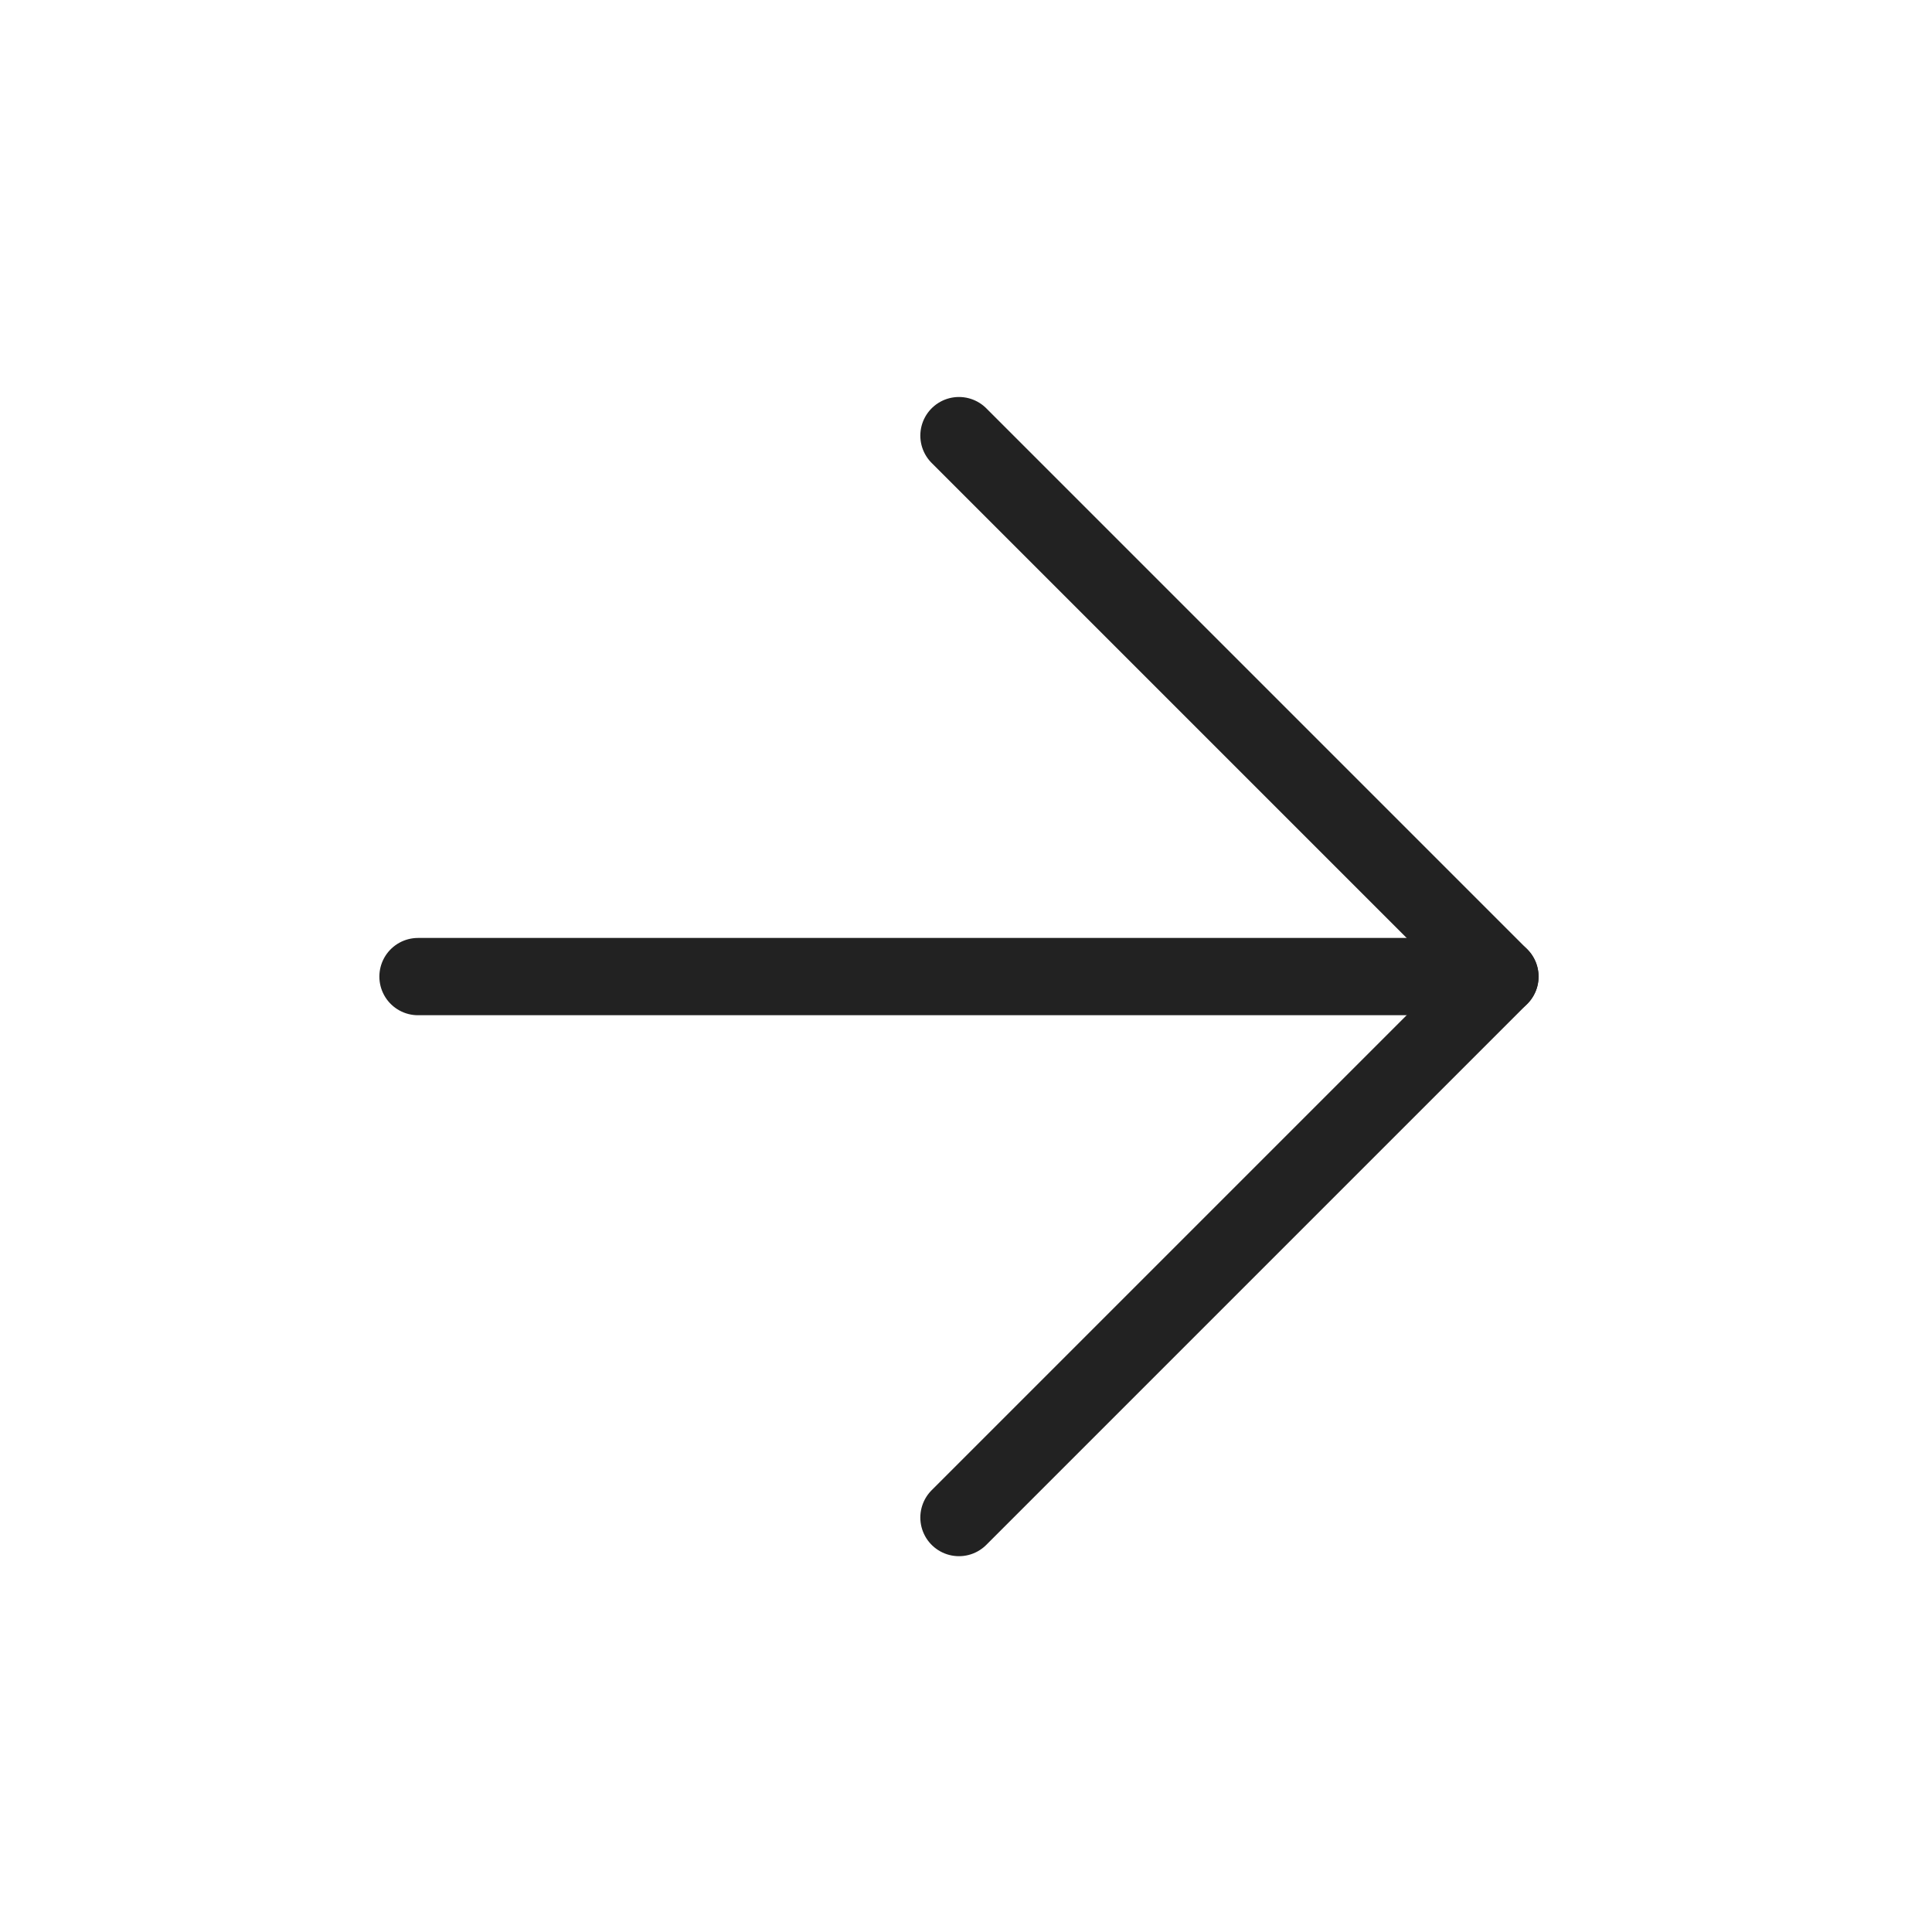
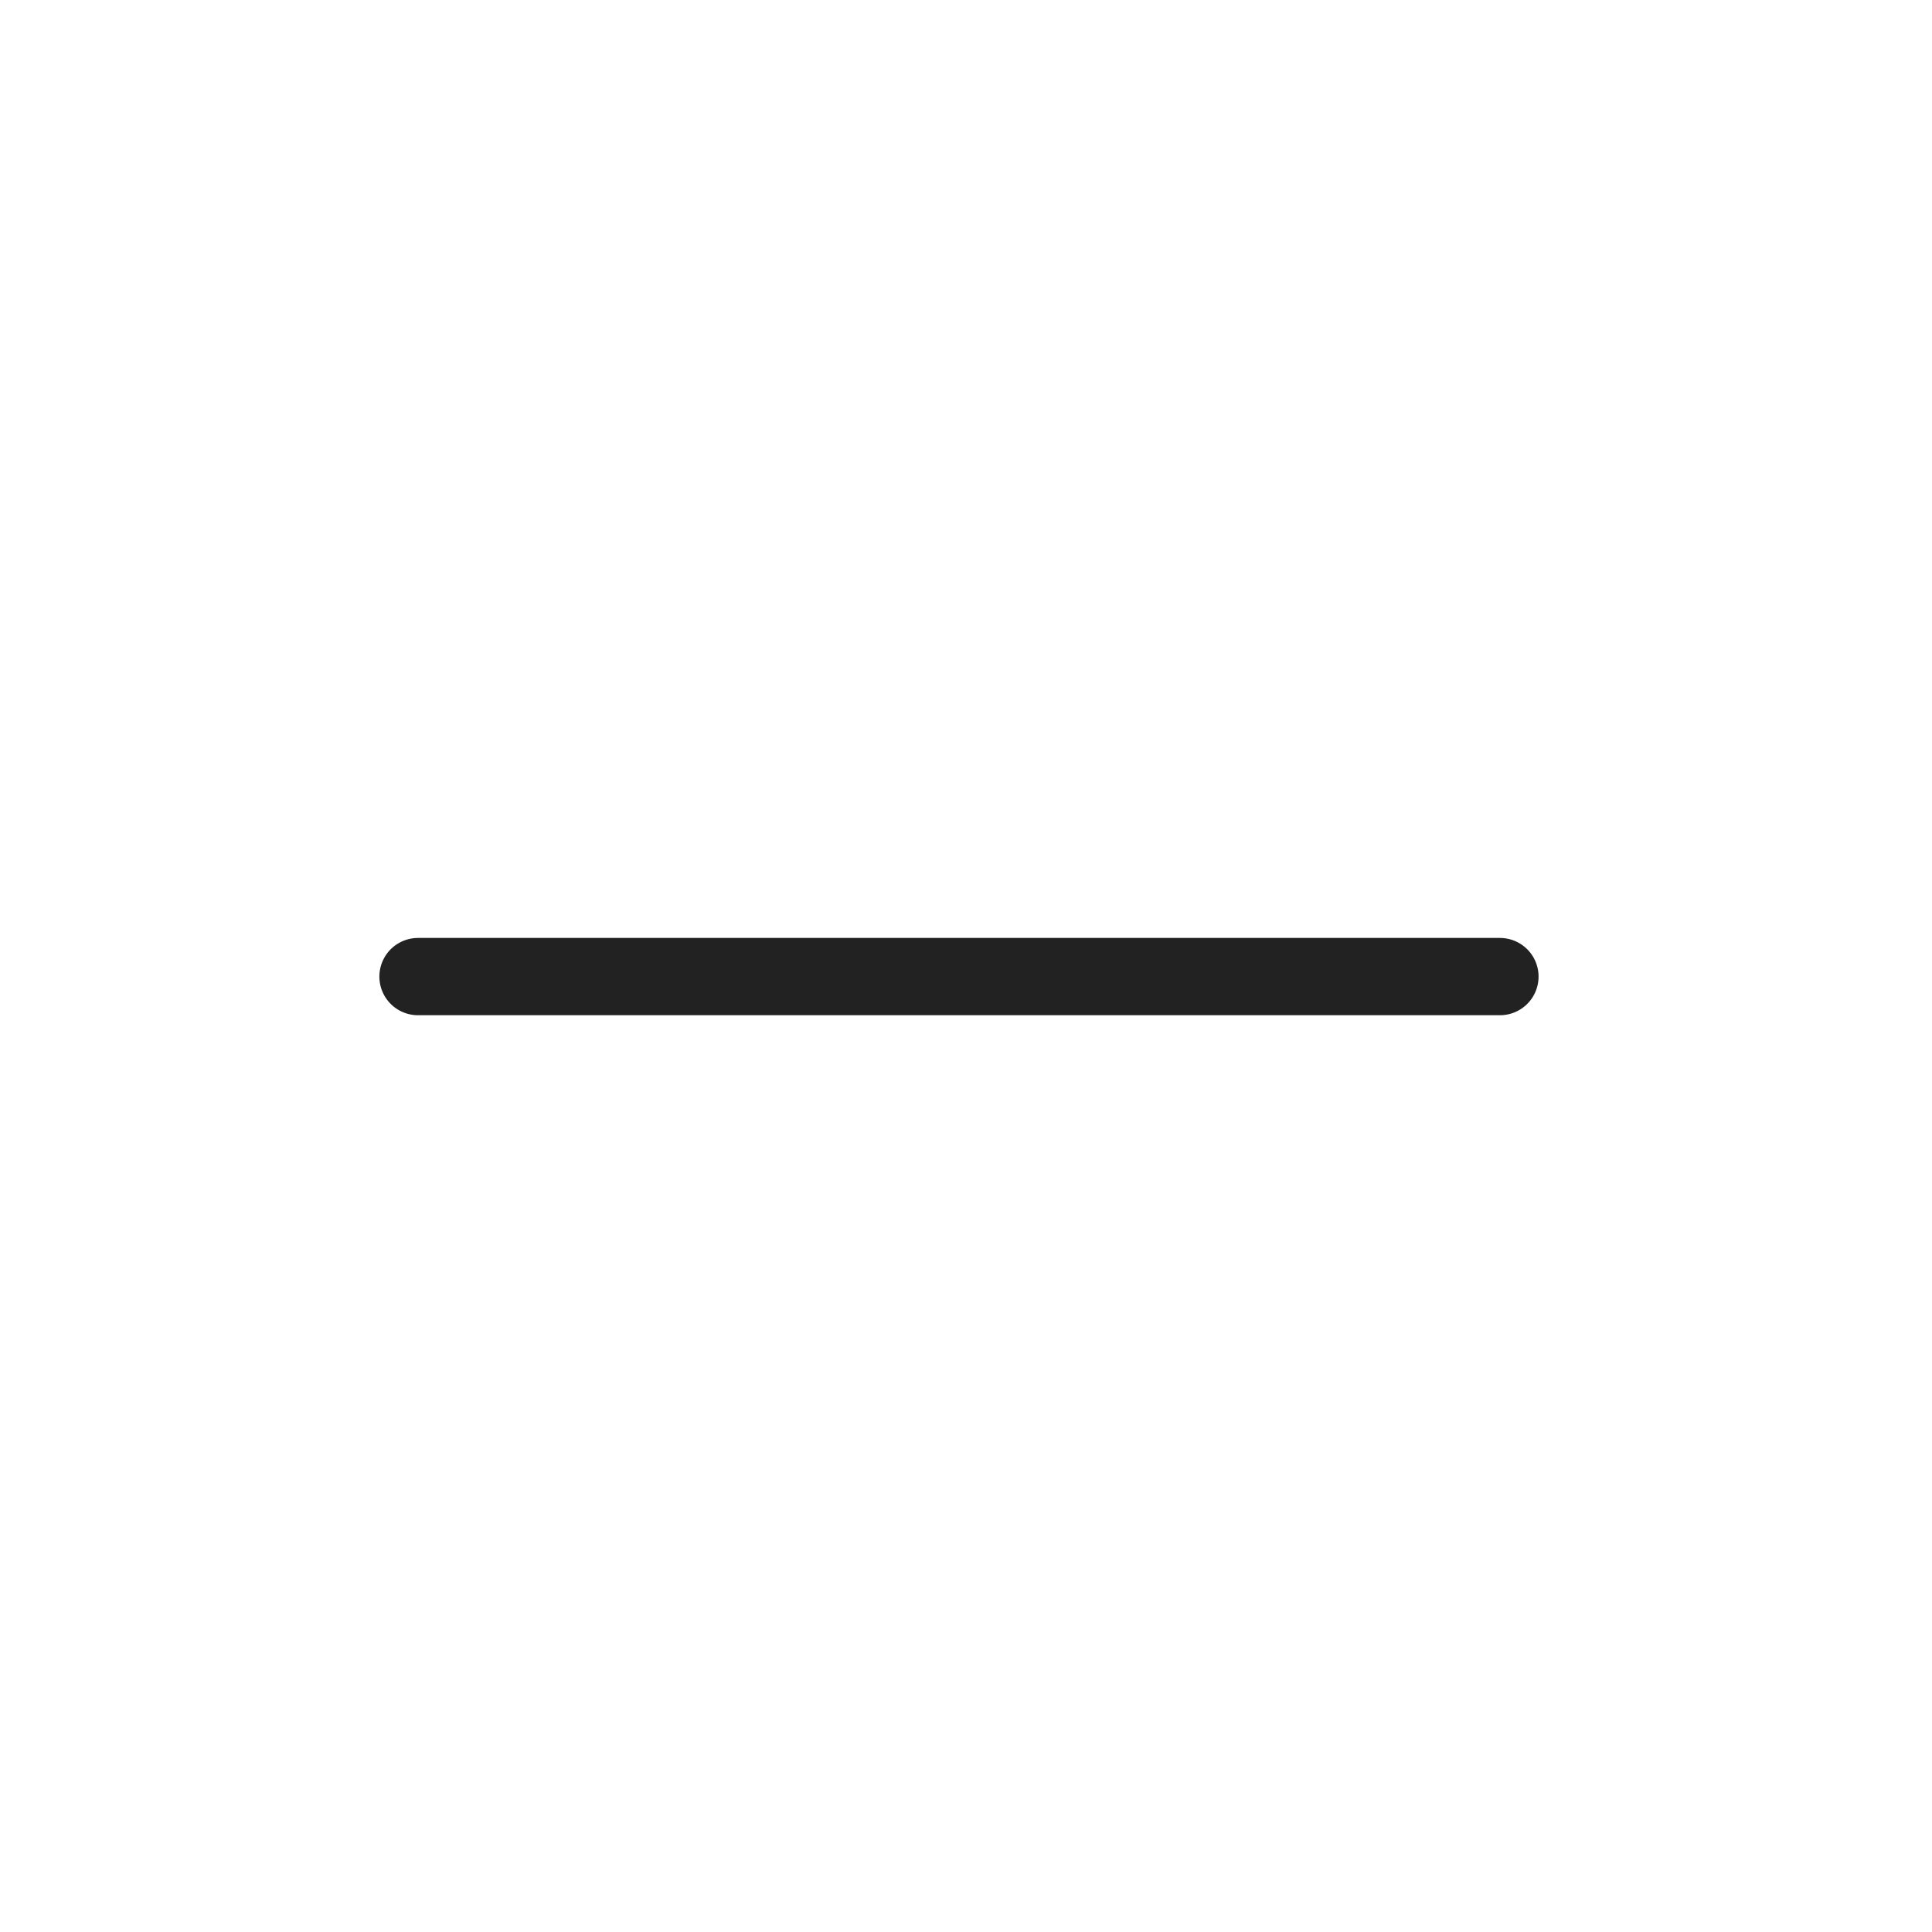
<svg xmlns="http://www.w3.org/2000/svg" width="25" height="25" viewBox="0 0 25 25" fill="none">
  <path d="M5.409 12.637H19.409" stroke="#222222" stroke-linecap="round" stroke-linejoin="round" />
-   <path d="M12.409 5.637L19.409 12.637L12.409 19.637" stroke="#222222" stroke-linecap="round" stroke-linejoin="round" />
</svg>